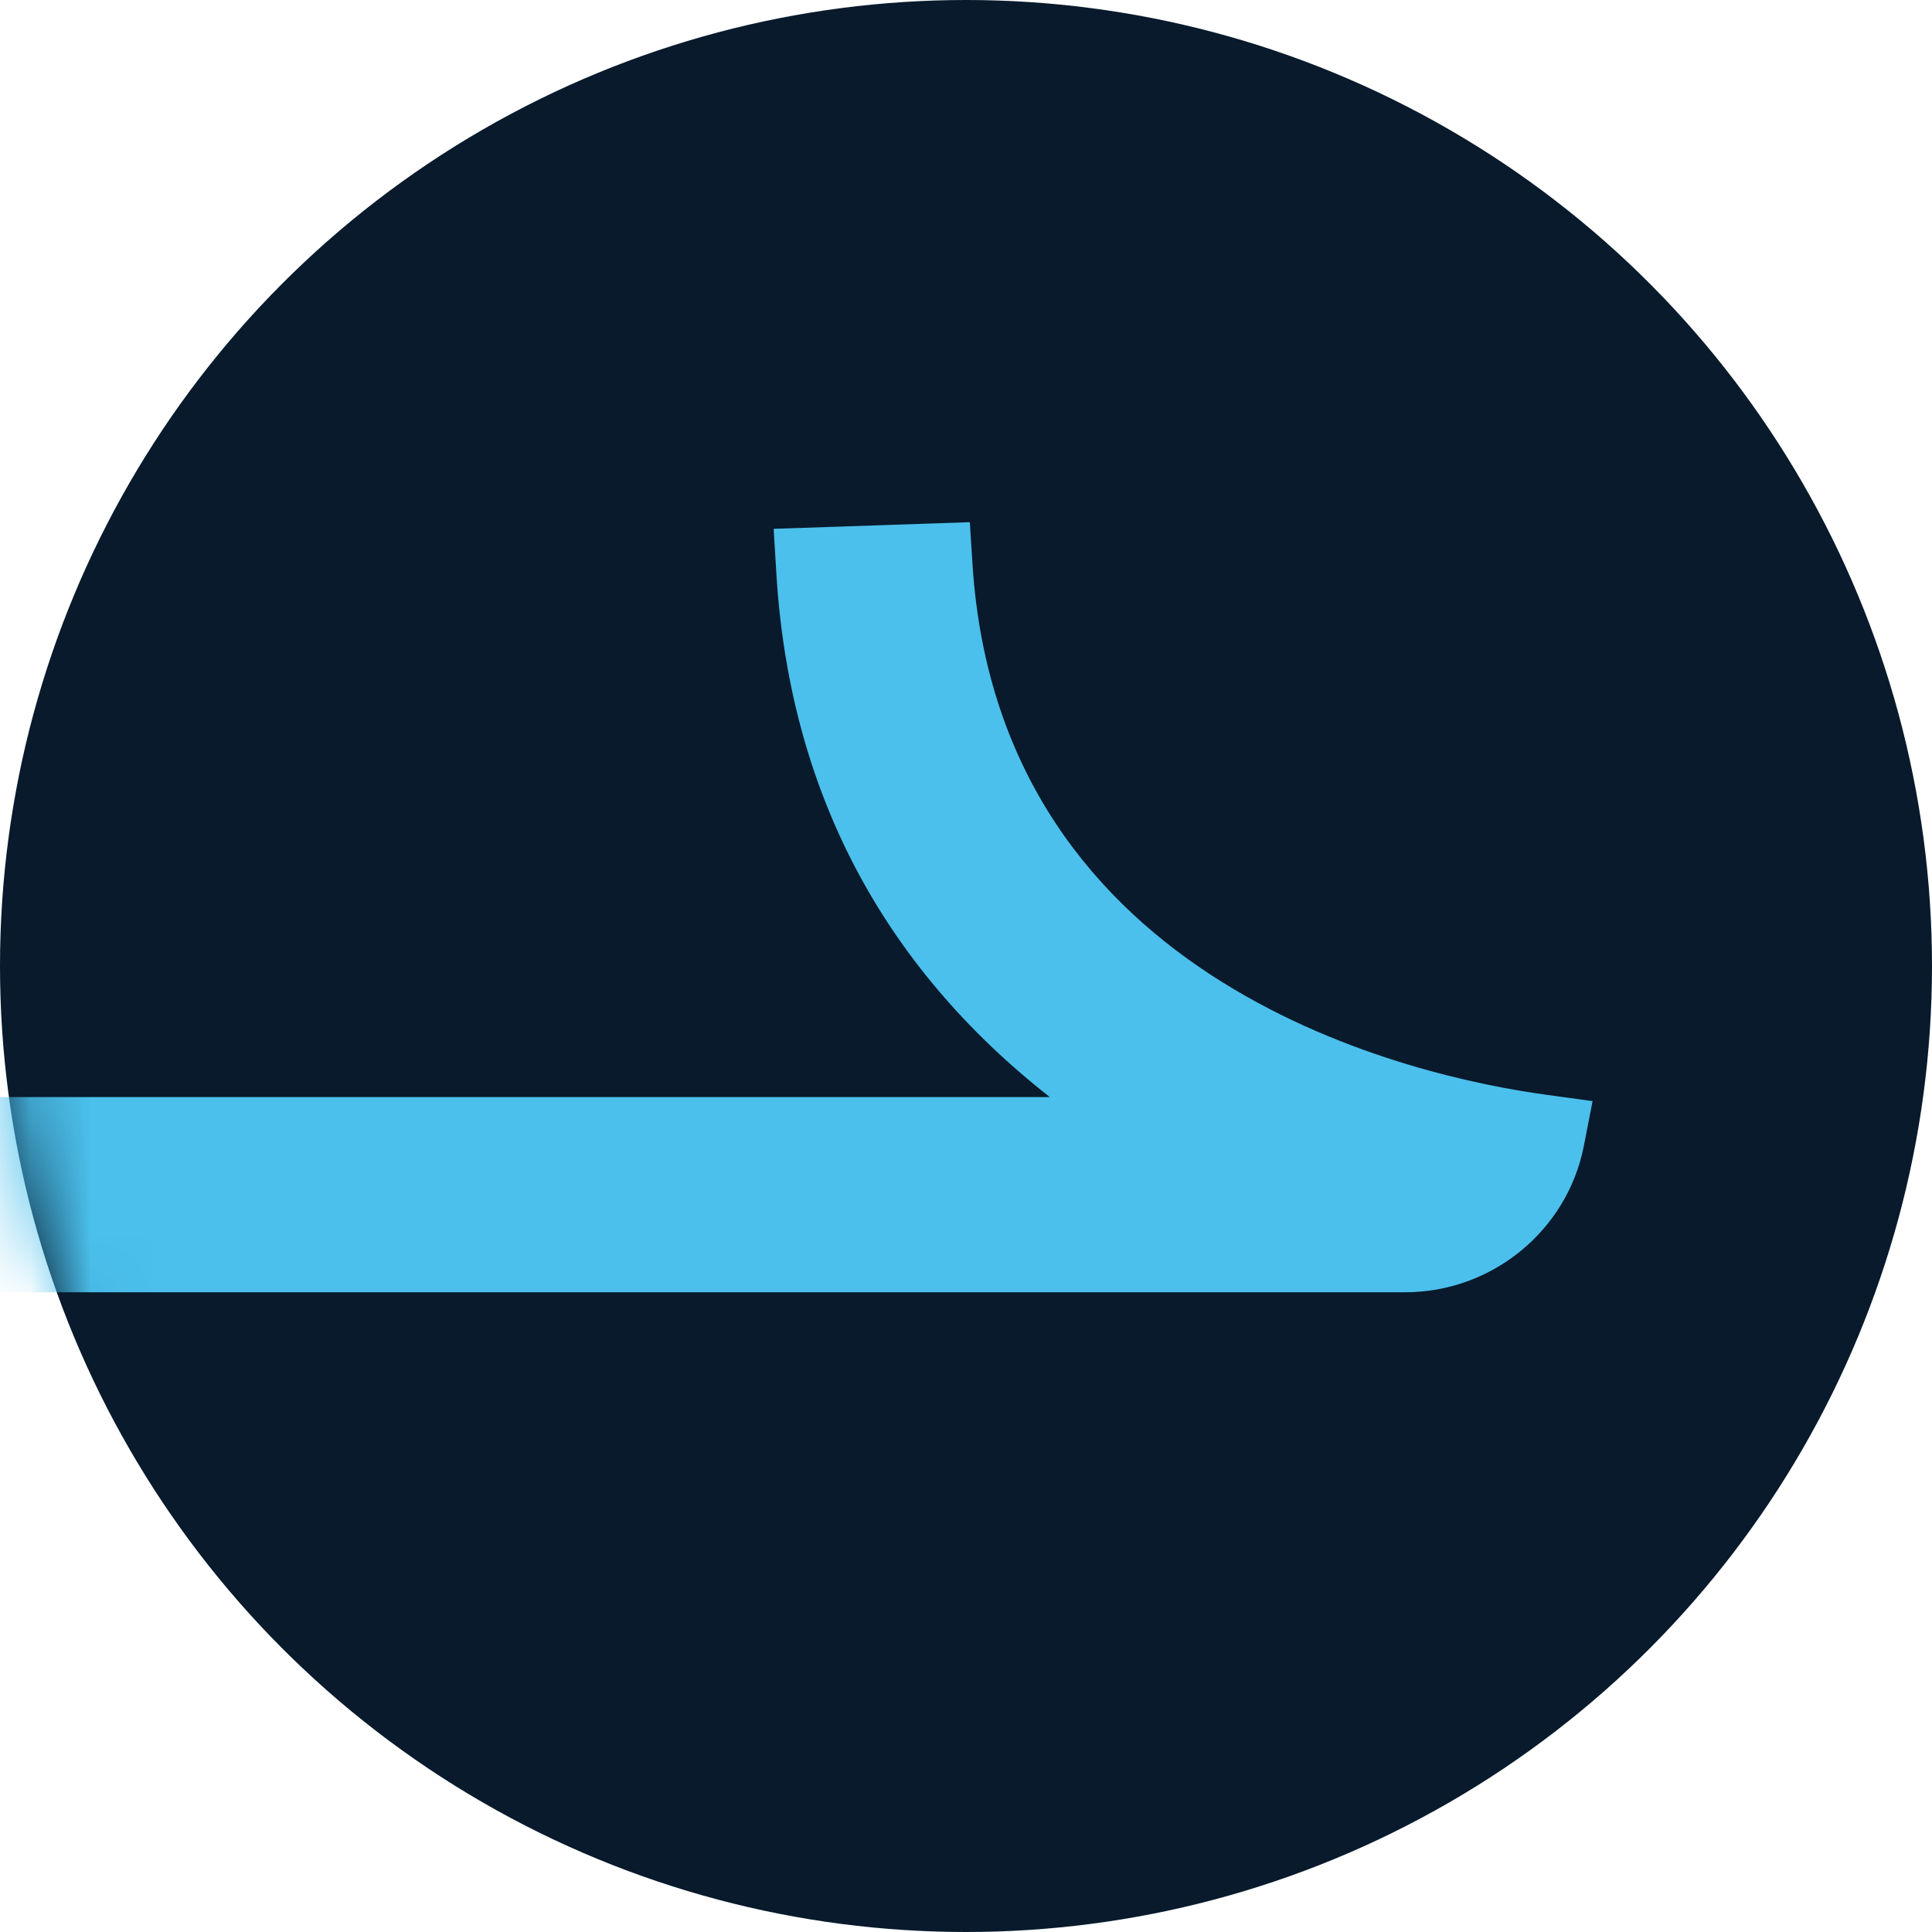
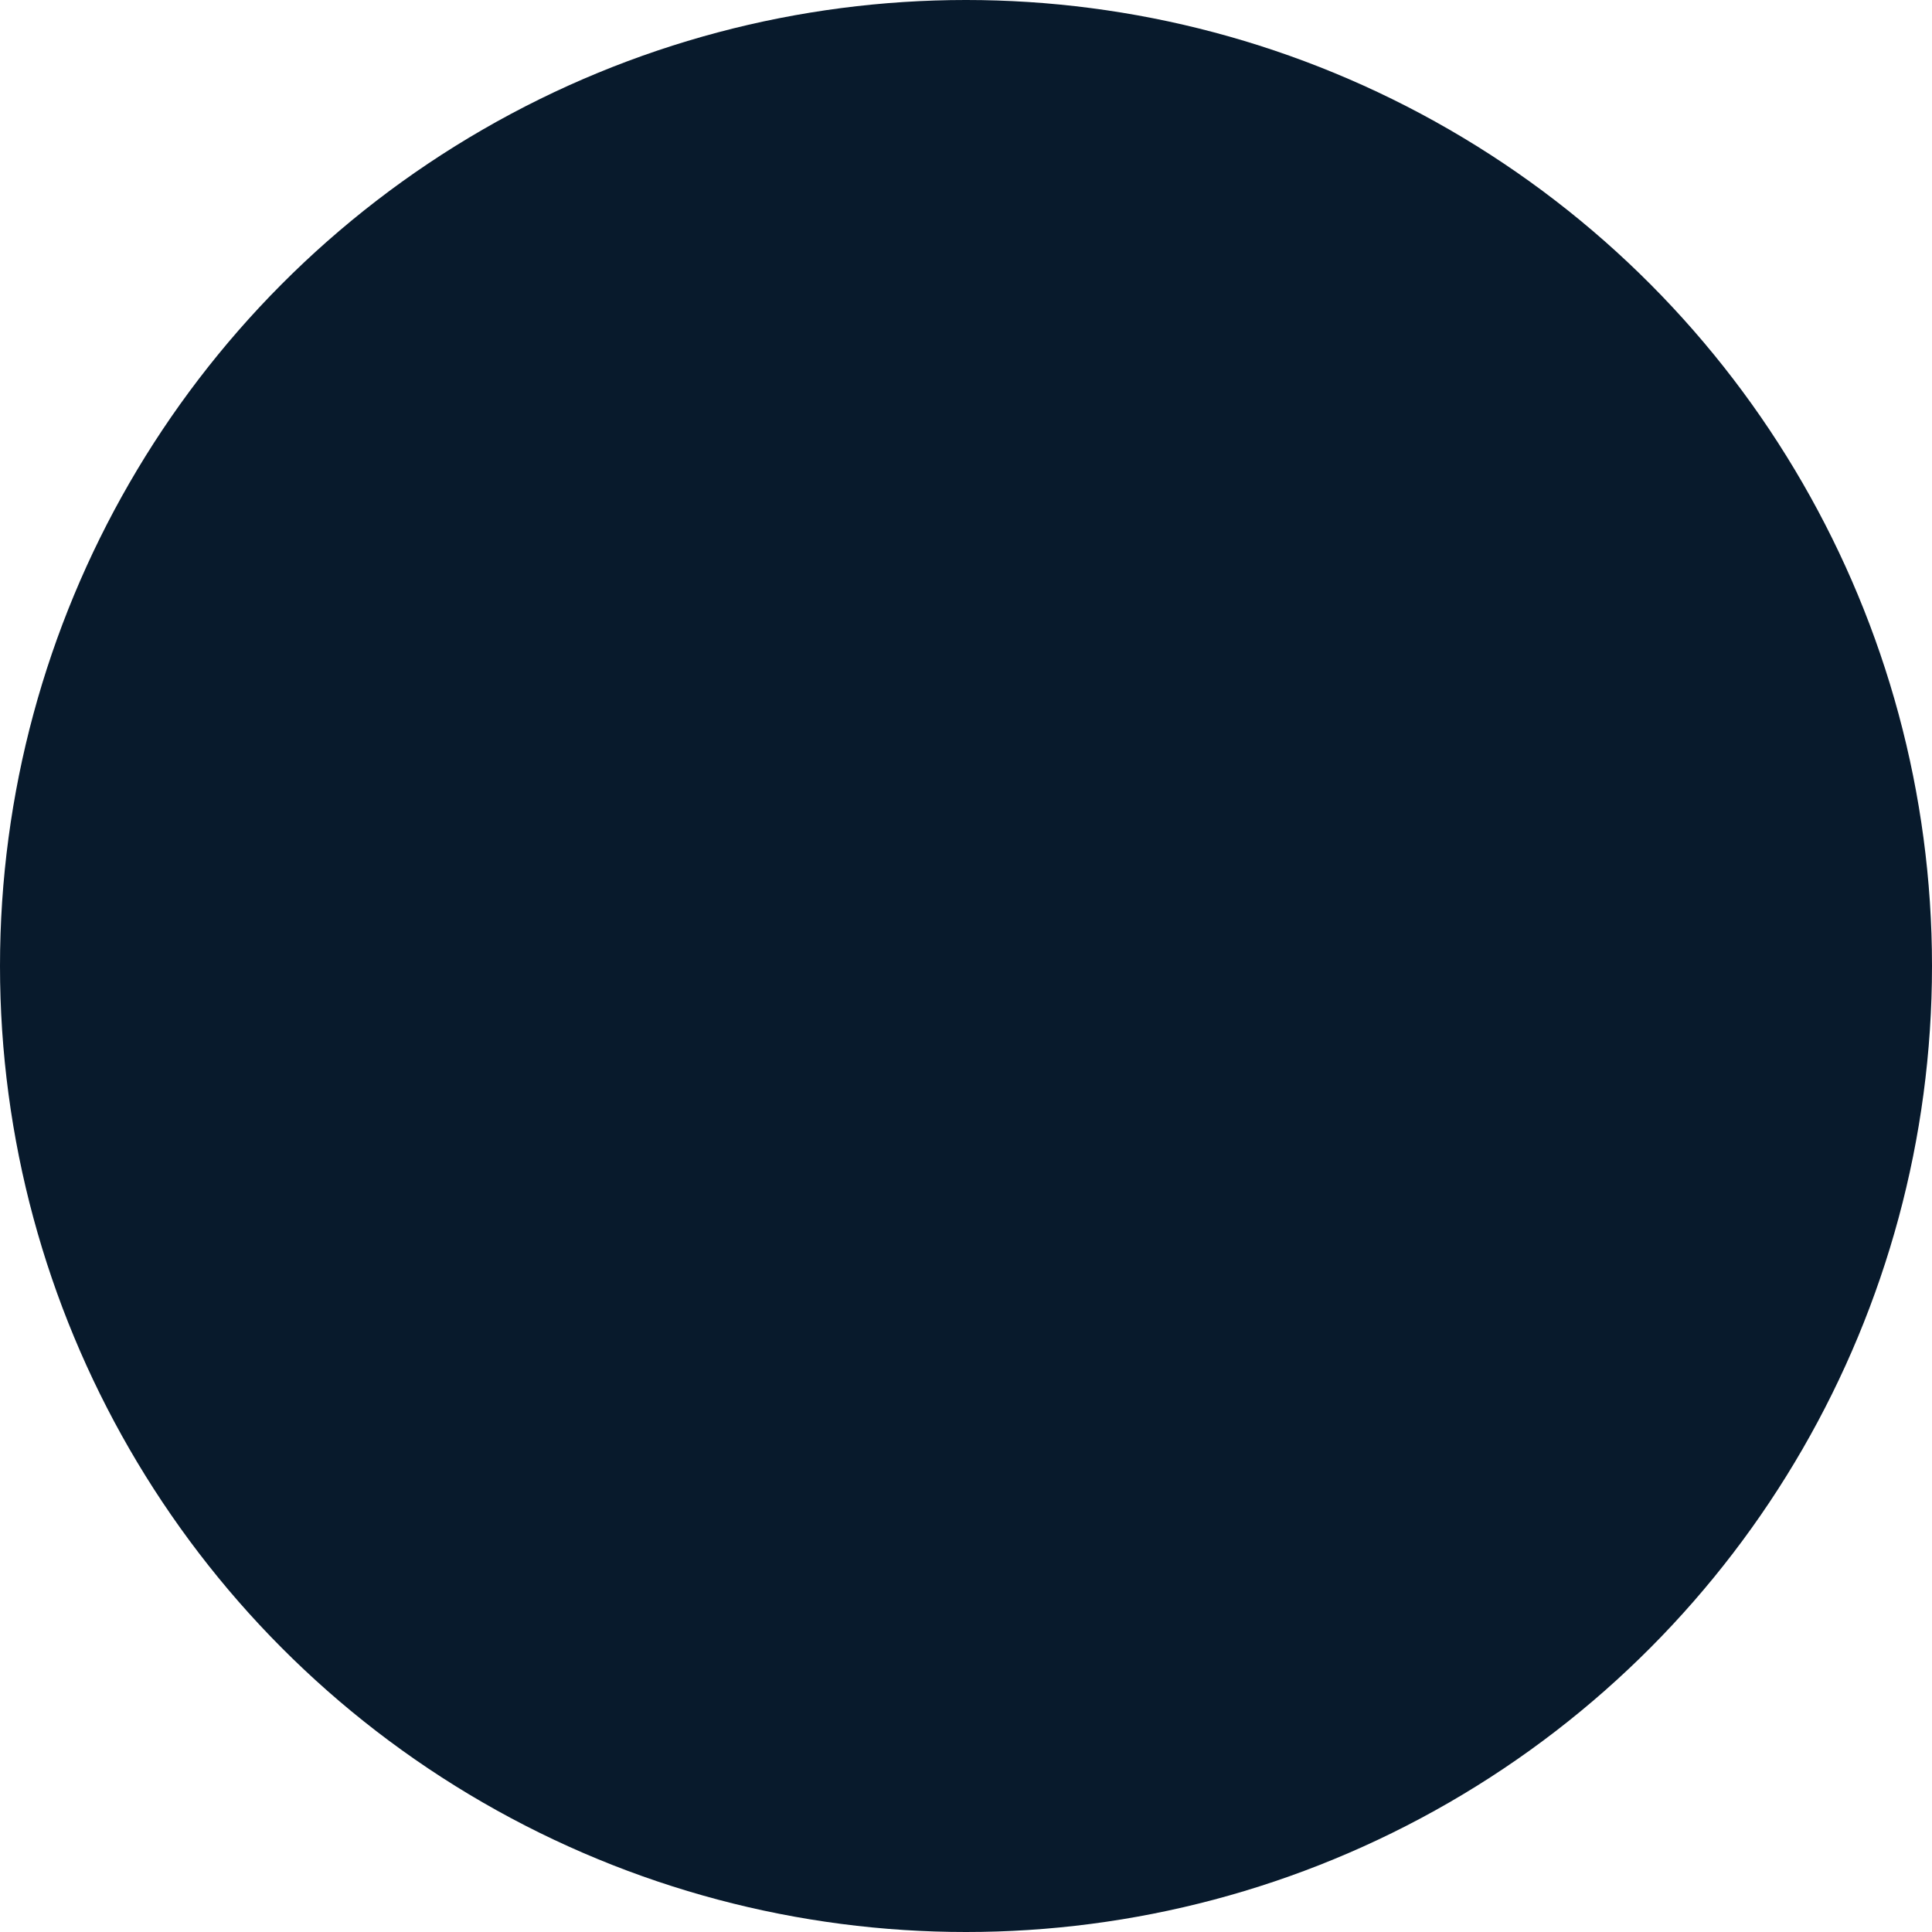
<svg xmlns="http://www.w3.org/2000/svg" width="32" height="32" viewBox="0 0 32 32" fill="none">
  <circle cx="16" cy="16" r="16" fill="#081A2C" />
  <mask id="mask0_81_103" style="mask-type:alpha" maskUnits="userSpaceOnUse" x="0" y="0" width="32" height="32">
    <circle cx="16" cy="16" r="16" fill="#081A2C" />
  </mask>
  <g mask="url(#mask0_81_103)">
-     <path d="M-7.35 21.405V18.171H17.388C14.599 15.984 13.075 13.07 12.859 9.5L12.814 8.759L16.063 8.649L16.108 9.35C16.561 16.36 23.499 17.847 25.614 18.133L26.378 18.238L26.231 18.992C25.952 20.39 24.707 21.404 23.273 21.404H-7.351L-7.35 21.405Z" fill="#4BC0EC" />
-   </g>
+     </g>
</svg>